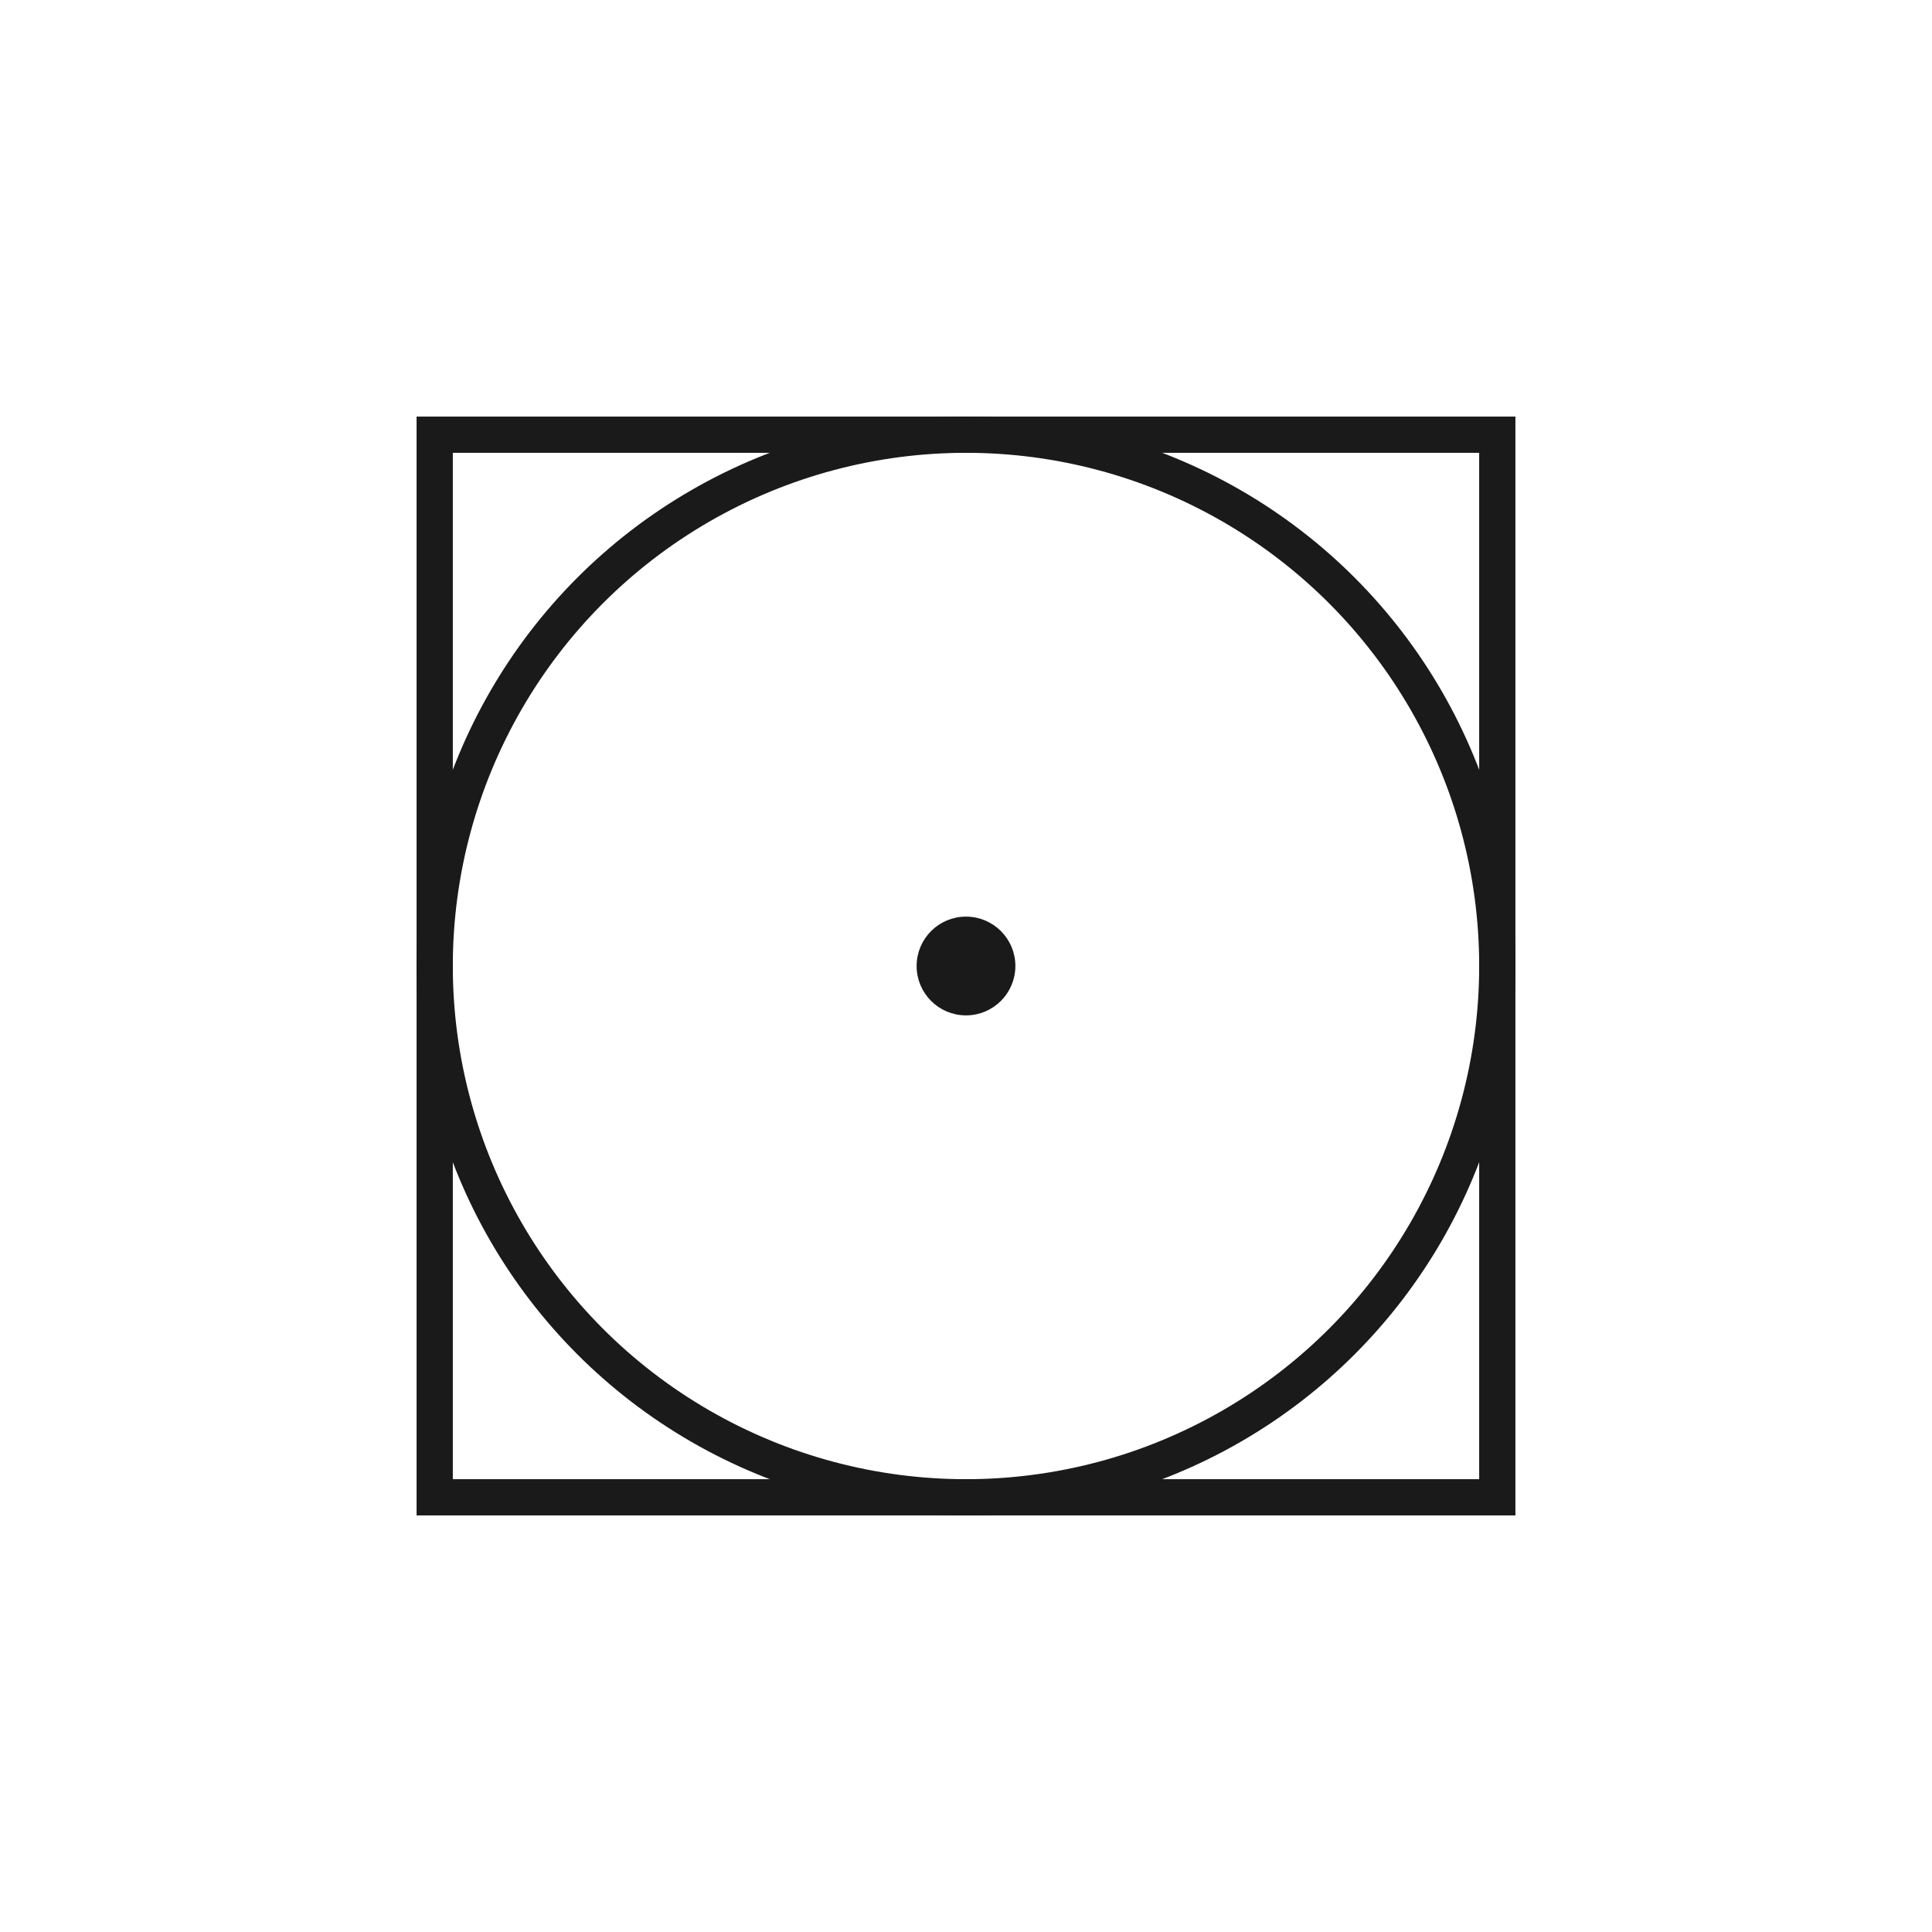
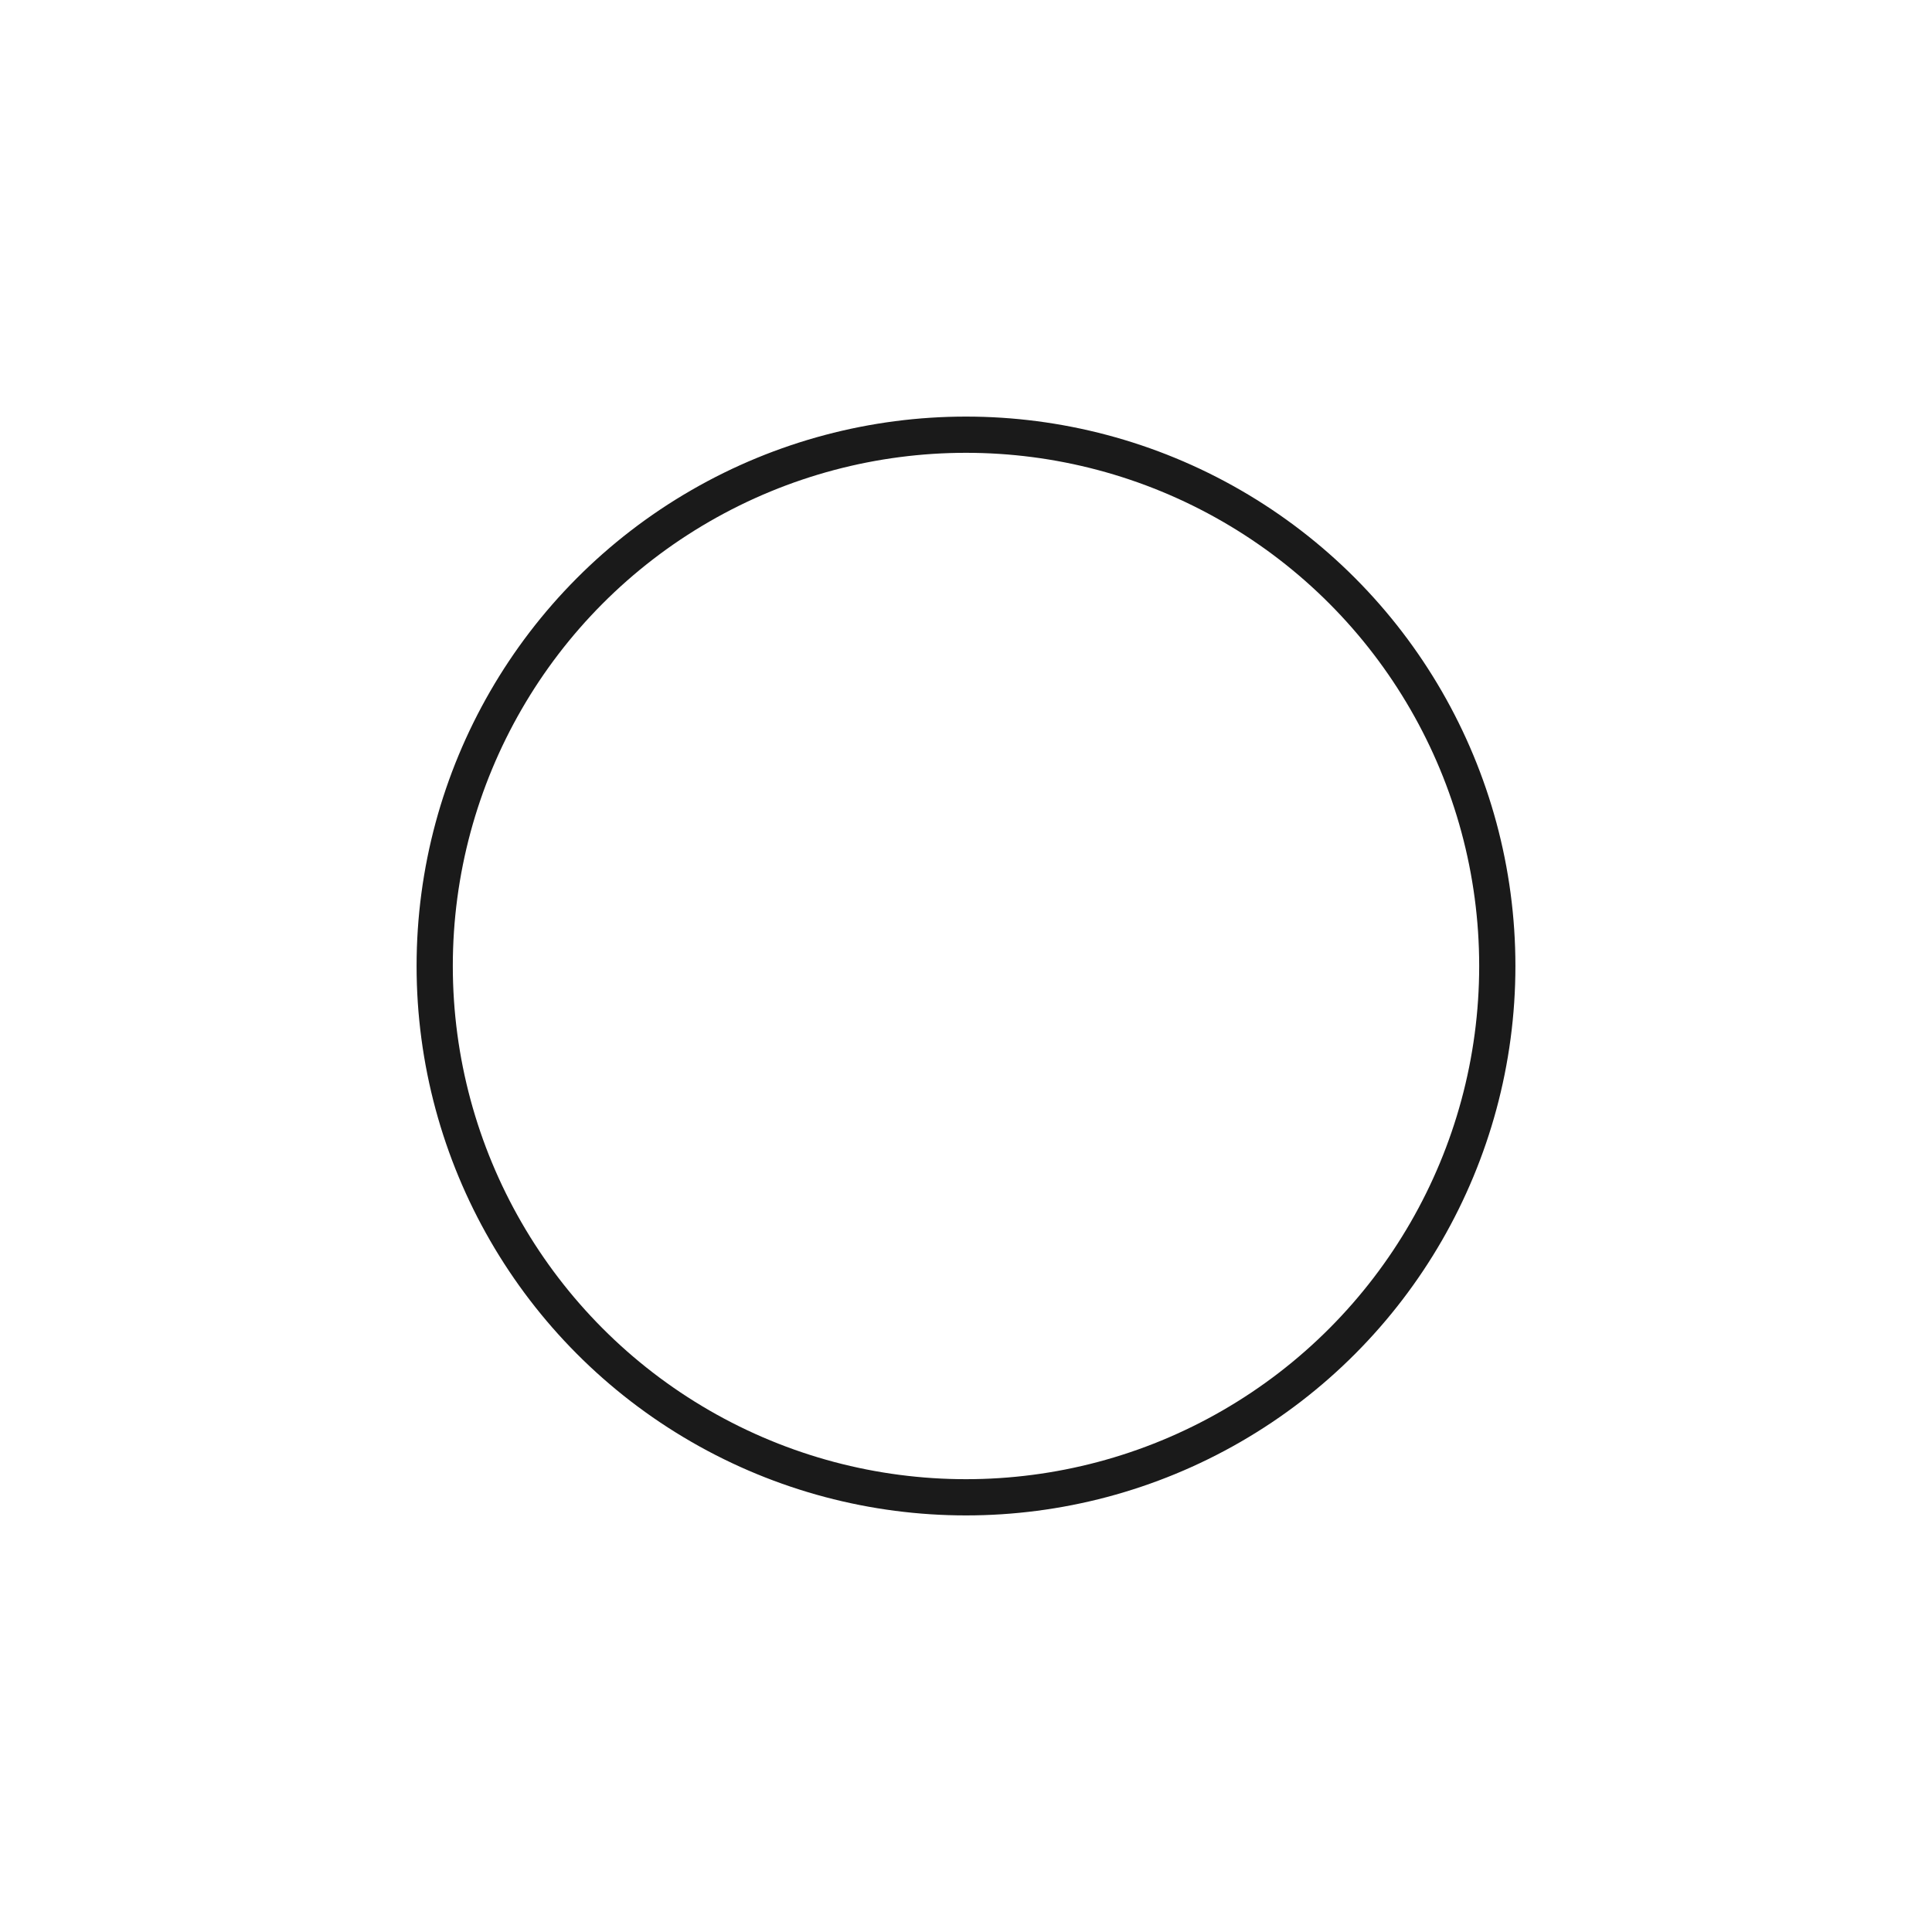
<svg xmlns="http://www.w3.org/2000/svg" version="1.1" id="Ebene_1" x="0px" y="0px" width="4000px" height="4000px" viewBox="0 0 4000 4000" enable-background="new 0 0 4000 4000" xml:space="preserve">
  <g id="Ñëîé_1">
    <g>
      <circle fill="none" stroke="#1A1A1A" stroke-width="75" stroke-miterlimit="10" cx="2000" cy="2000" r="1100" />
-       <rect x="900" y="900" fill="none" stroke="#1A1A1A" stroke-width="75" stroke-miterlimit="10" width="2200" height="2200" />
    </g>
-     <circle fill="#1A1A1A" stroke="#1A1A1A" stroke-width="13" stroke-linecap="round" stroke-miterlimit="10" cx="2000" cy="2000" r="95.732" />
  </g>
</svg>